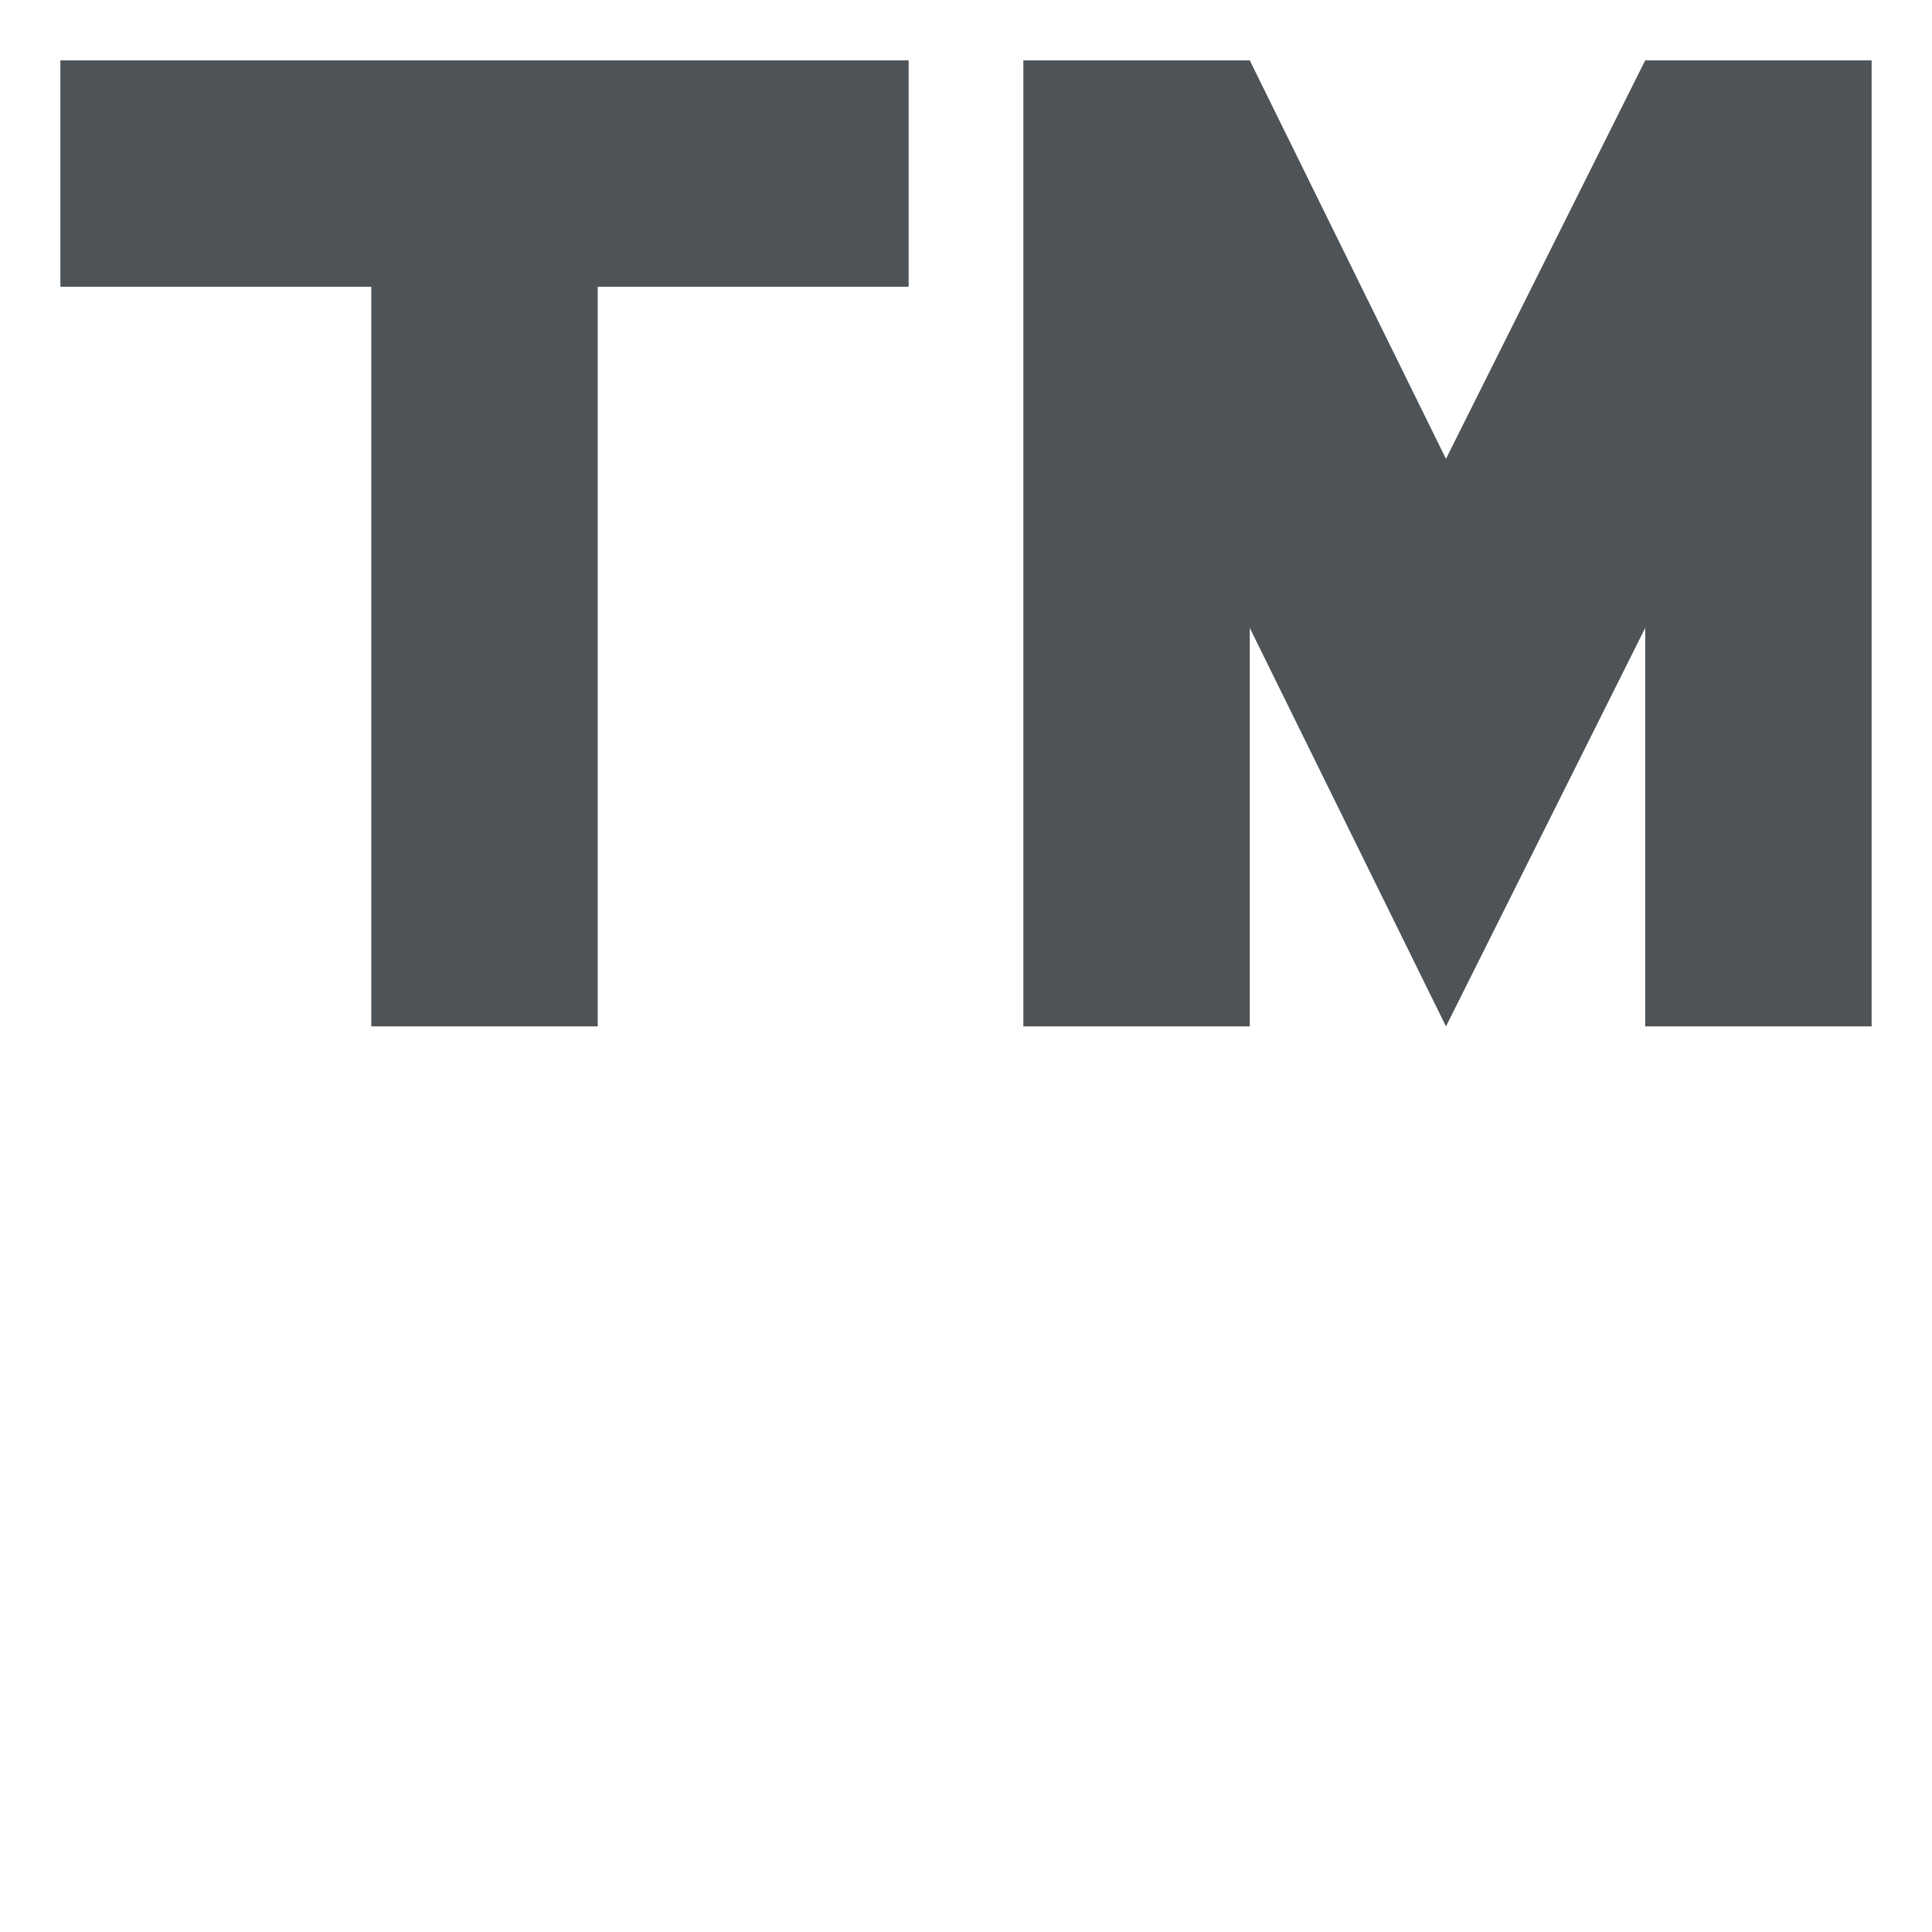
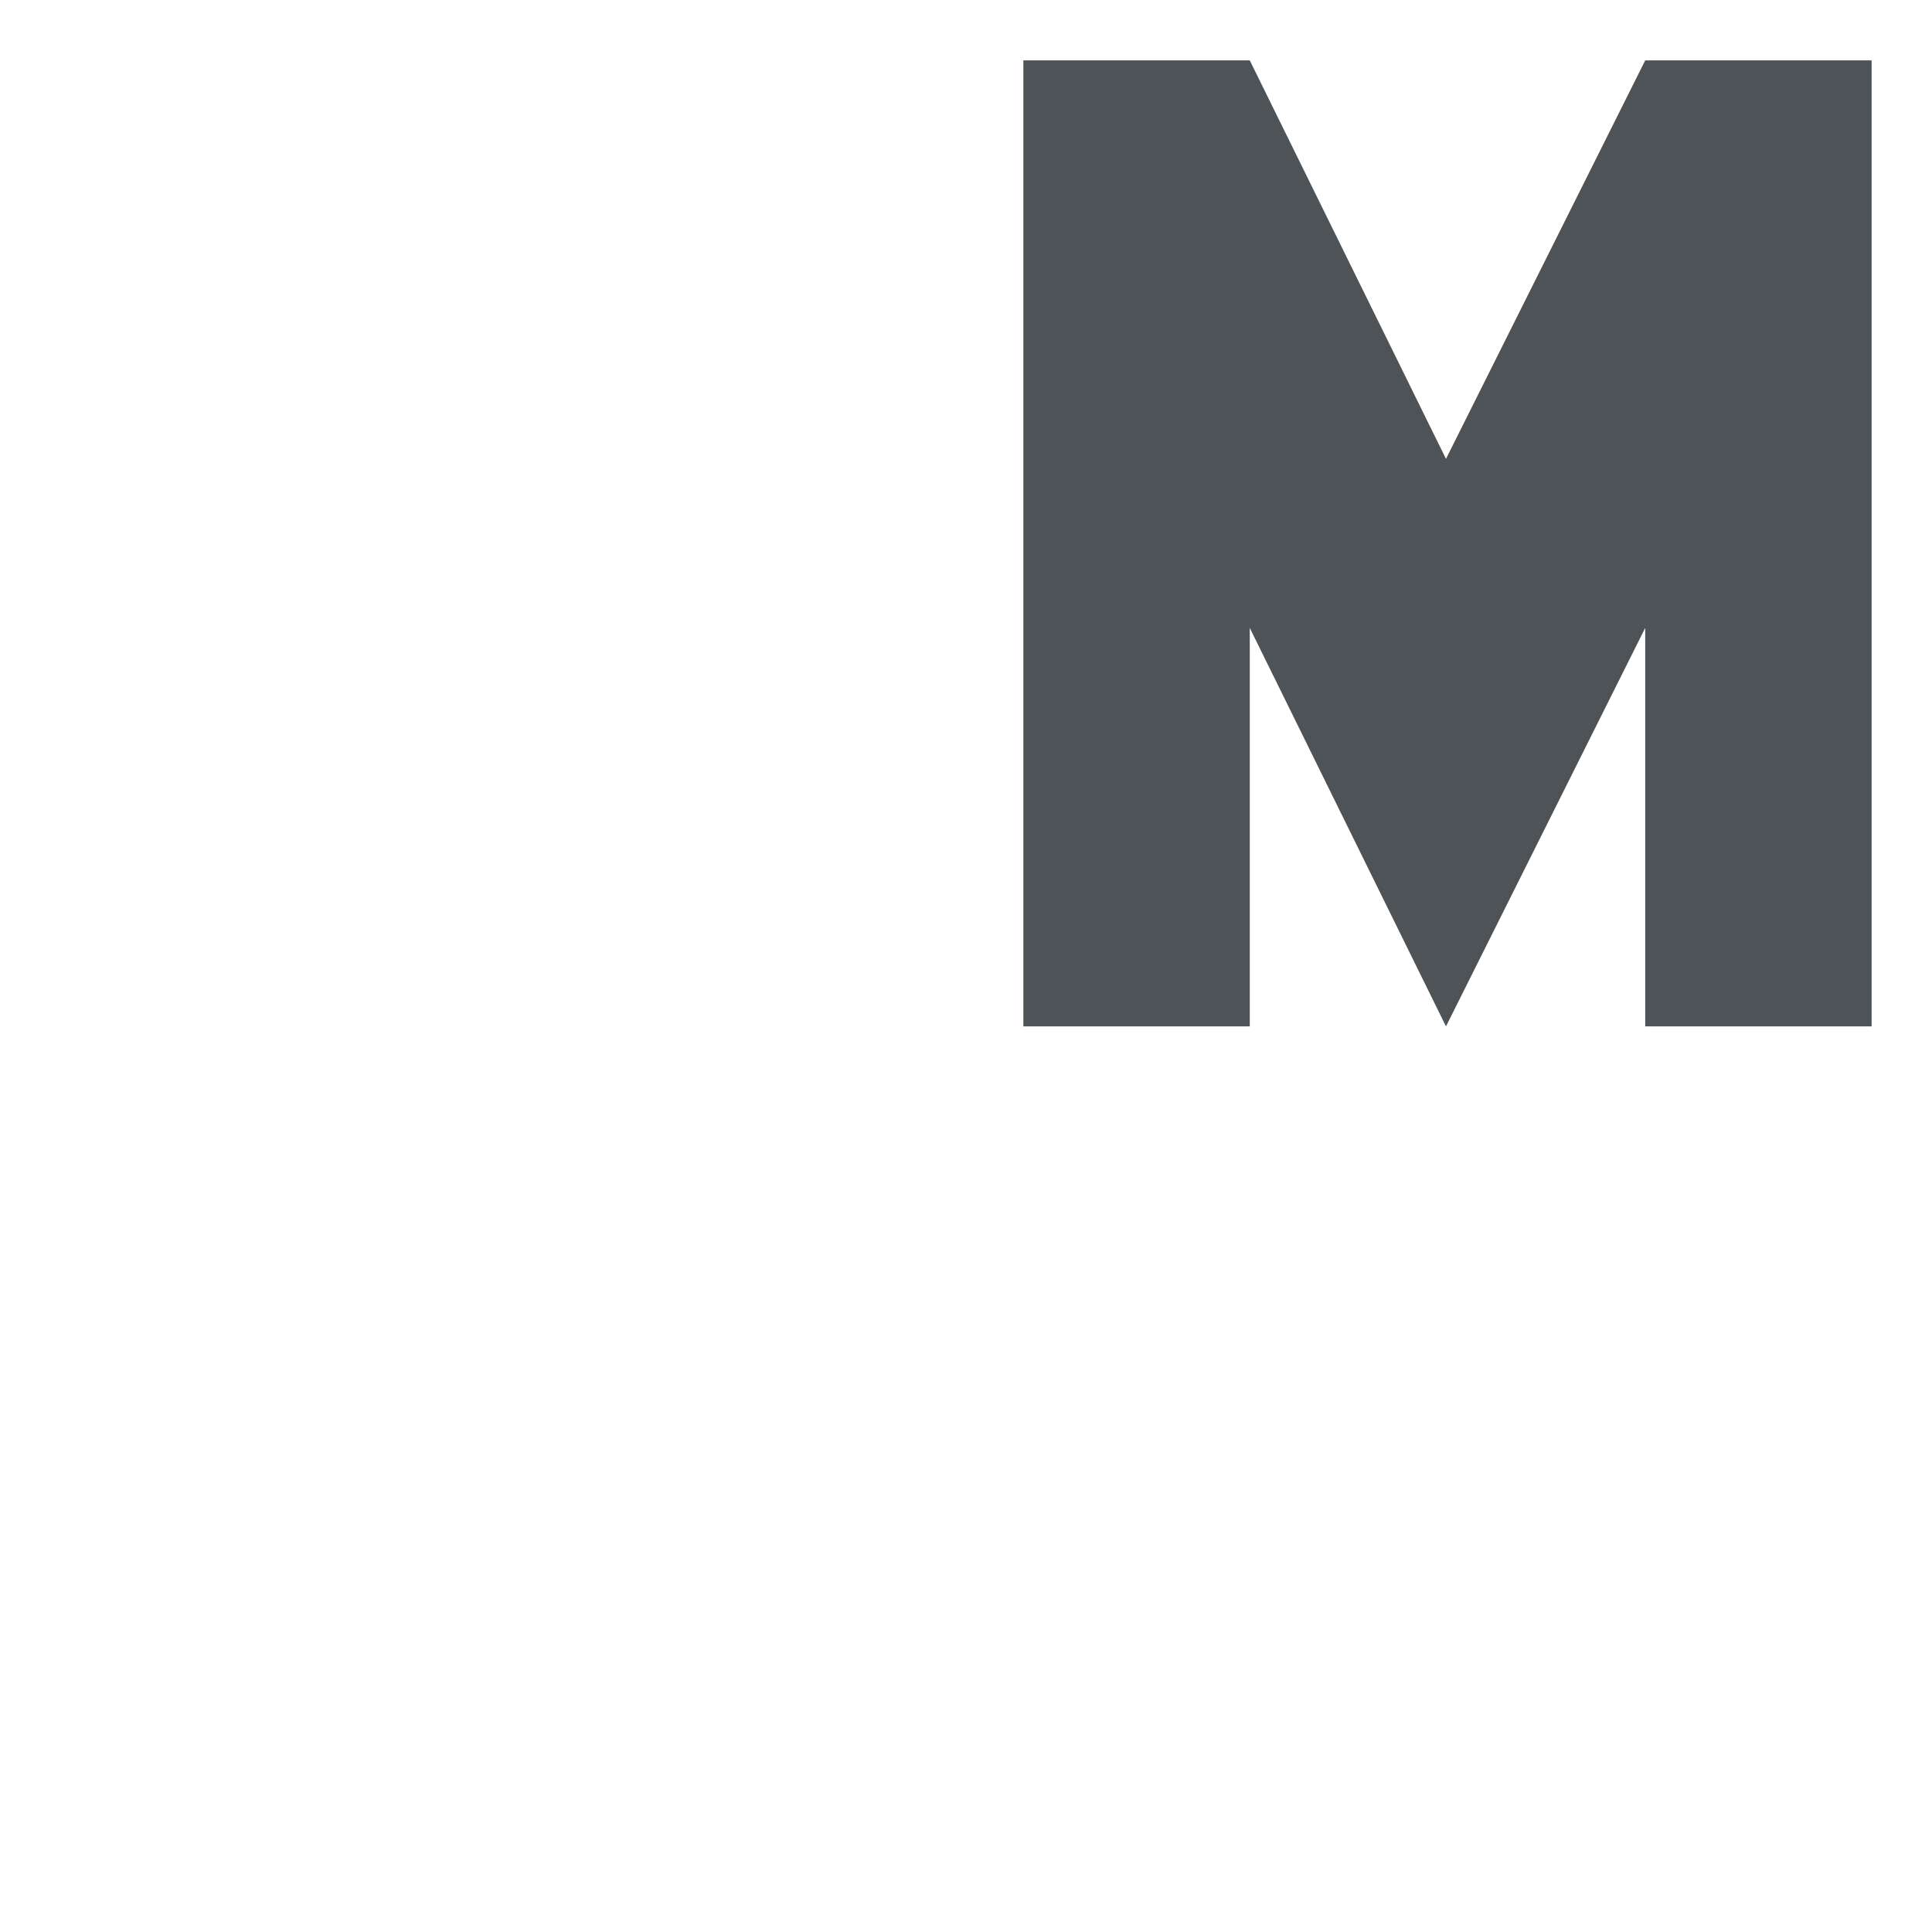
<svg xmlns="http://www.w3.org/2000/svg" width="800px" height="800px" viewBox="0 0 64 64" aria-hidden="true" role="img" class="iconify iconify--emojione" preserveAspectRatio="xMidYMid meet">
  <g fill="#4d5357">
-     <path d="M2 2v7.5h10.3V34h7.5V9.5h10.3V2z">
- 
- </path>
    <path d="M54.5 2l-6.6 13.2L41.4 2h-7.5v32h7.5V20.8L47.9 34l6.6-13.2V34H62V2z">

</path>
  </g>
</svg>